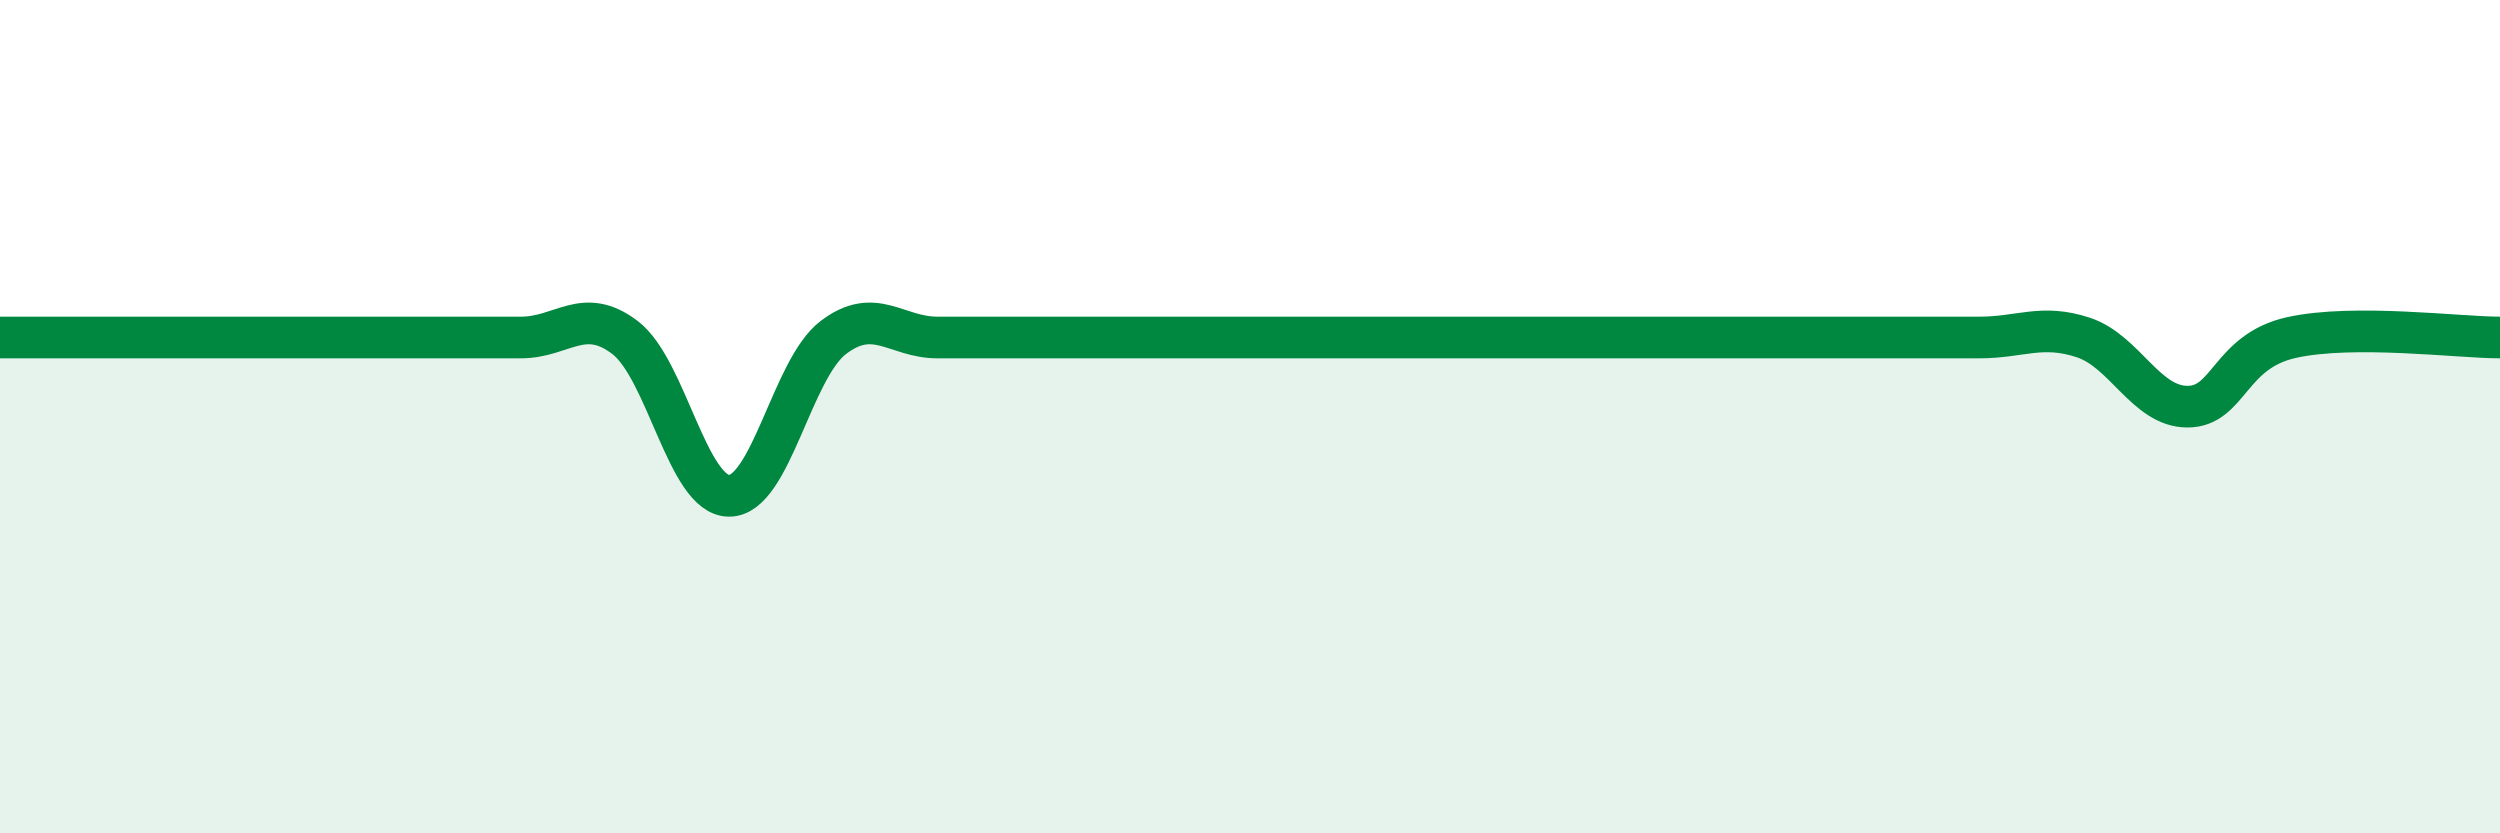
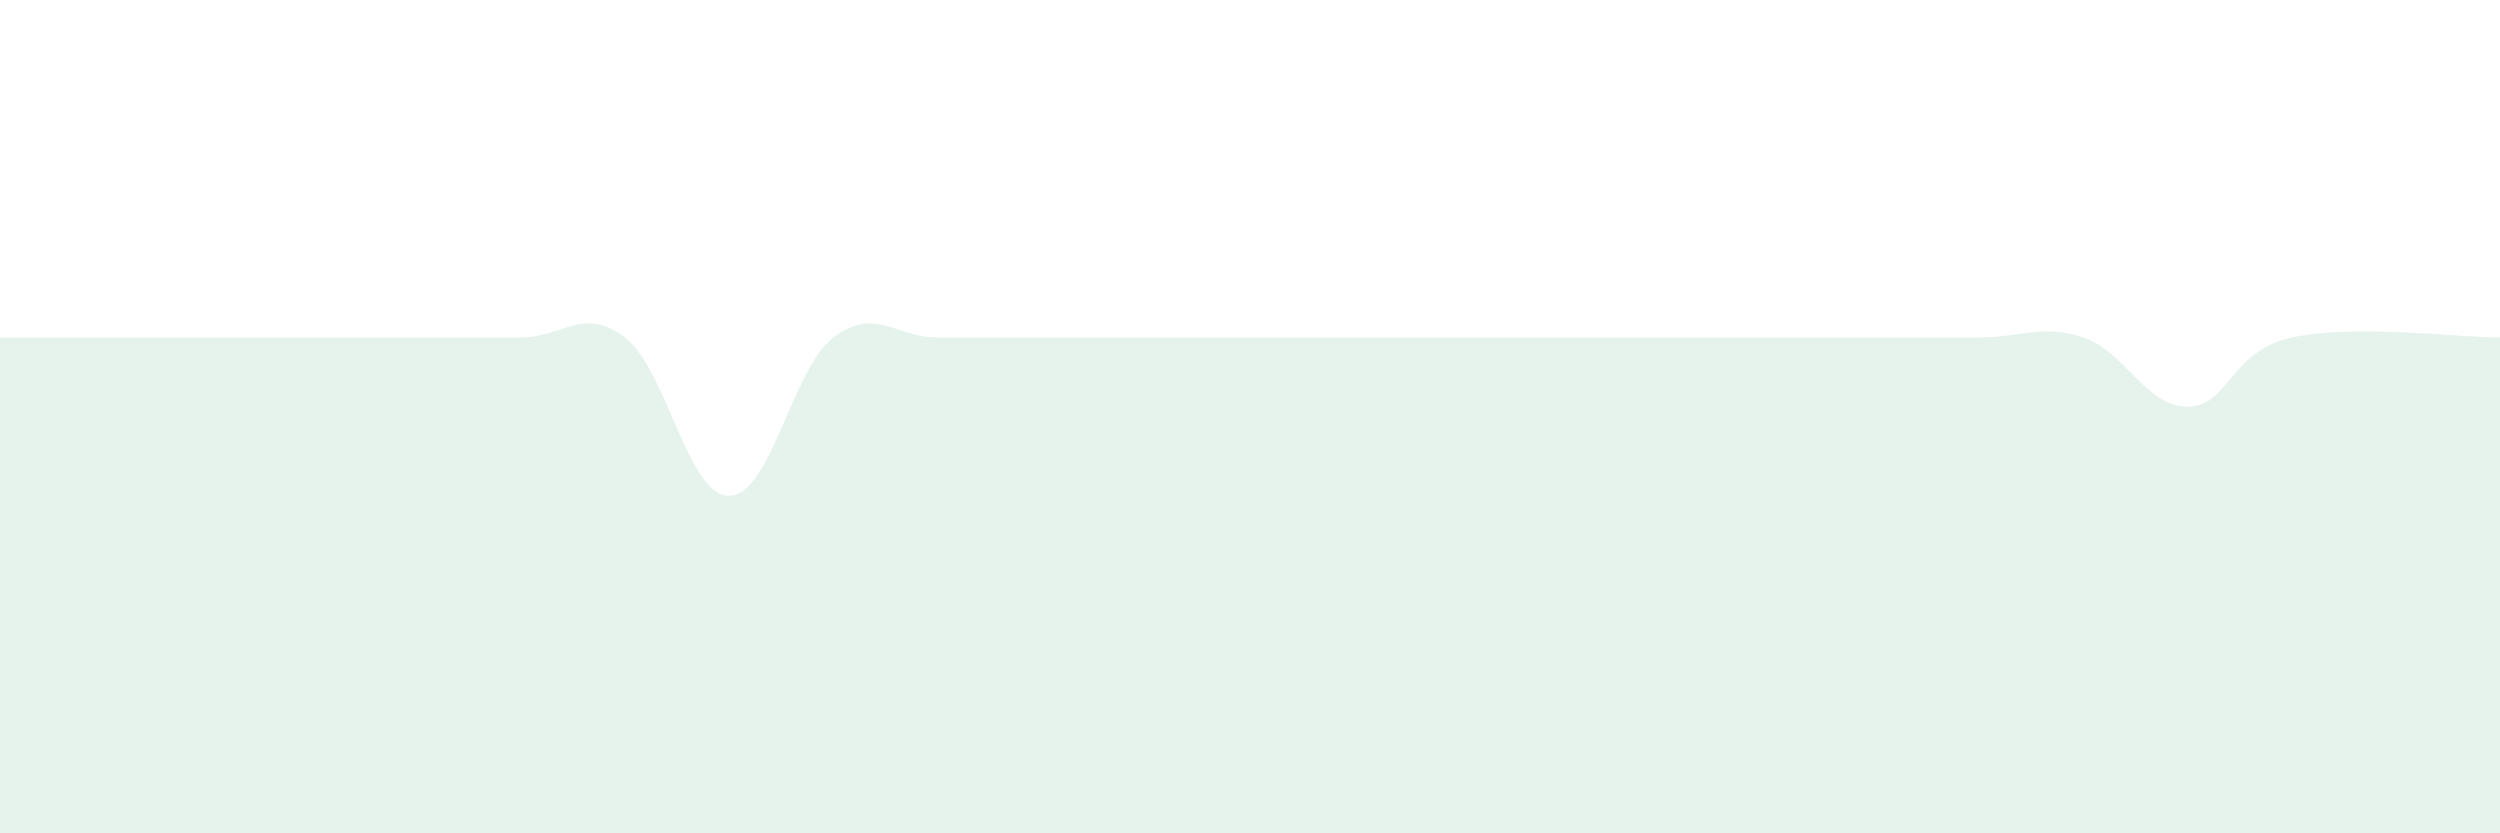
<svg xmlns="http://www.w3.org/2000/svg" width="60" height="20" viewBox="0 0 60 20">
  <path d="M 0,8.1 C 0.5,8.1 1.5,8.1 2.5,8.1 C 3.5,8.1 4,8.1 5,8.1 C 6,8.1 6.5,8.1 7.5,8.1 C 8.5,8.1 9,8.1 10,8.1 C 11,8.1 11.5,8.1 12.5,8.1 C 13.5,8.1 14,7.34 15,8.1 C 16,8.86 16.5,11.9 17.5,11.9 C 18.5,11.9 19,8.86 20,8.1 C 21,7.34 21.5,8.1 22.5,8.1 C 23.5,8.1 24,8.1 25,8.1 C 26,8.1 26.5,8.1 27.5,8.1 C 28.5,8.1 29,8.1 30,8.1 C 31,8.1 31.5,8.1 32.5,8.1 C 33.5,8.1 34,8.1 35,8.1 C 36,8.1 36.5,8.1 37.5,8.1 C 38.5,8.1 39,8.1 40,8.1 C 41,8.1 41.5,8.1 42.5,8.1 C 43.5,8.1 44,8.1 45,8.1 C 46,8.1 46.5,8.1 47.5,8.1 C 48.5,8.1 49,7.77 50,8.1 C 51,8.43 51.5,9.76 52.5,9.76 C 53.5,9.76 53.5,8.43 55,8.1 C 56.5,7.77 59,8.1 60,8.1L60 20L0 20Z" fill="#008740" opacity="0.1" stroke-linecap="round" stroke-linejoin="round" />
-   <path d="M 0,8.1 C 0.5,8.1 1.5,8.1 2.5,8.1 C 3.5,8.1 4,8.1 5,8.1 C 6,8.1 6.5,8.1 7.5,8.1 C 8.5,8.1 9,8.1 10,8.1 C 11,8.1 11.5,8.1 12.5,8.1 C 13.5,8.1 14,7.34 15,8.1 C 16,8.86 16.5,11.9 17.5,11.9 C 18.5,11.9 19,8.86 20,8.1 C 21,7.34 21.5,8.1 22.5,8.1 C 23.5,8.1 24,8.1 25,8.1 C 26,8.1 26.5,8.1 27.5,8.1 C 28.5,8.1 29,8.1 30,8.1 C 31,8.1 31.5,8.1 32.5,8.1 C 33.5,8.1 34,8.1 35,8.1 C 36,8.1 36.5,8.1 37.5,8.1 C 38.5,8.1 39,8.1 40,8.1 C 41,8.1 41.5,8.1 42.5,8.1 C 43.5,8.1 44,8.1 45,8.1 C 46,8.1 46.5,8.1 47.5,8.1 C 48.5,8.1 49,7.77 50,8.1 C 51,8.43 51.5,9.76 52.5,9.76 C 53.5,9.76 53.5,8.43 55,8.1 C 56.5,7.77 59,8.1 60,8.1" stroke="#008740" stroke-width="1" fill="none" stroke-linecap="round" stroke-linejoin="round" />
</svg>